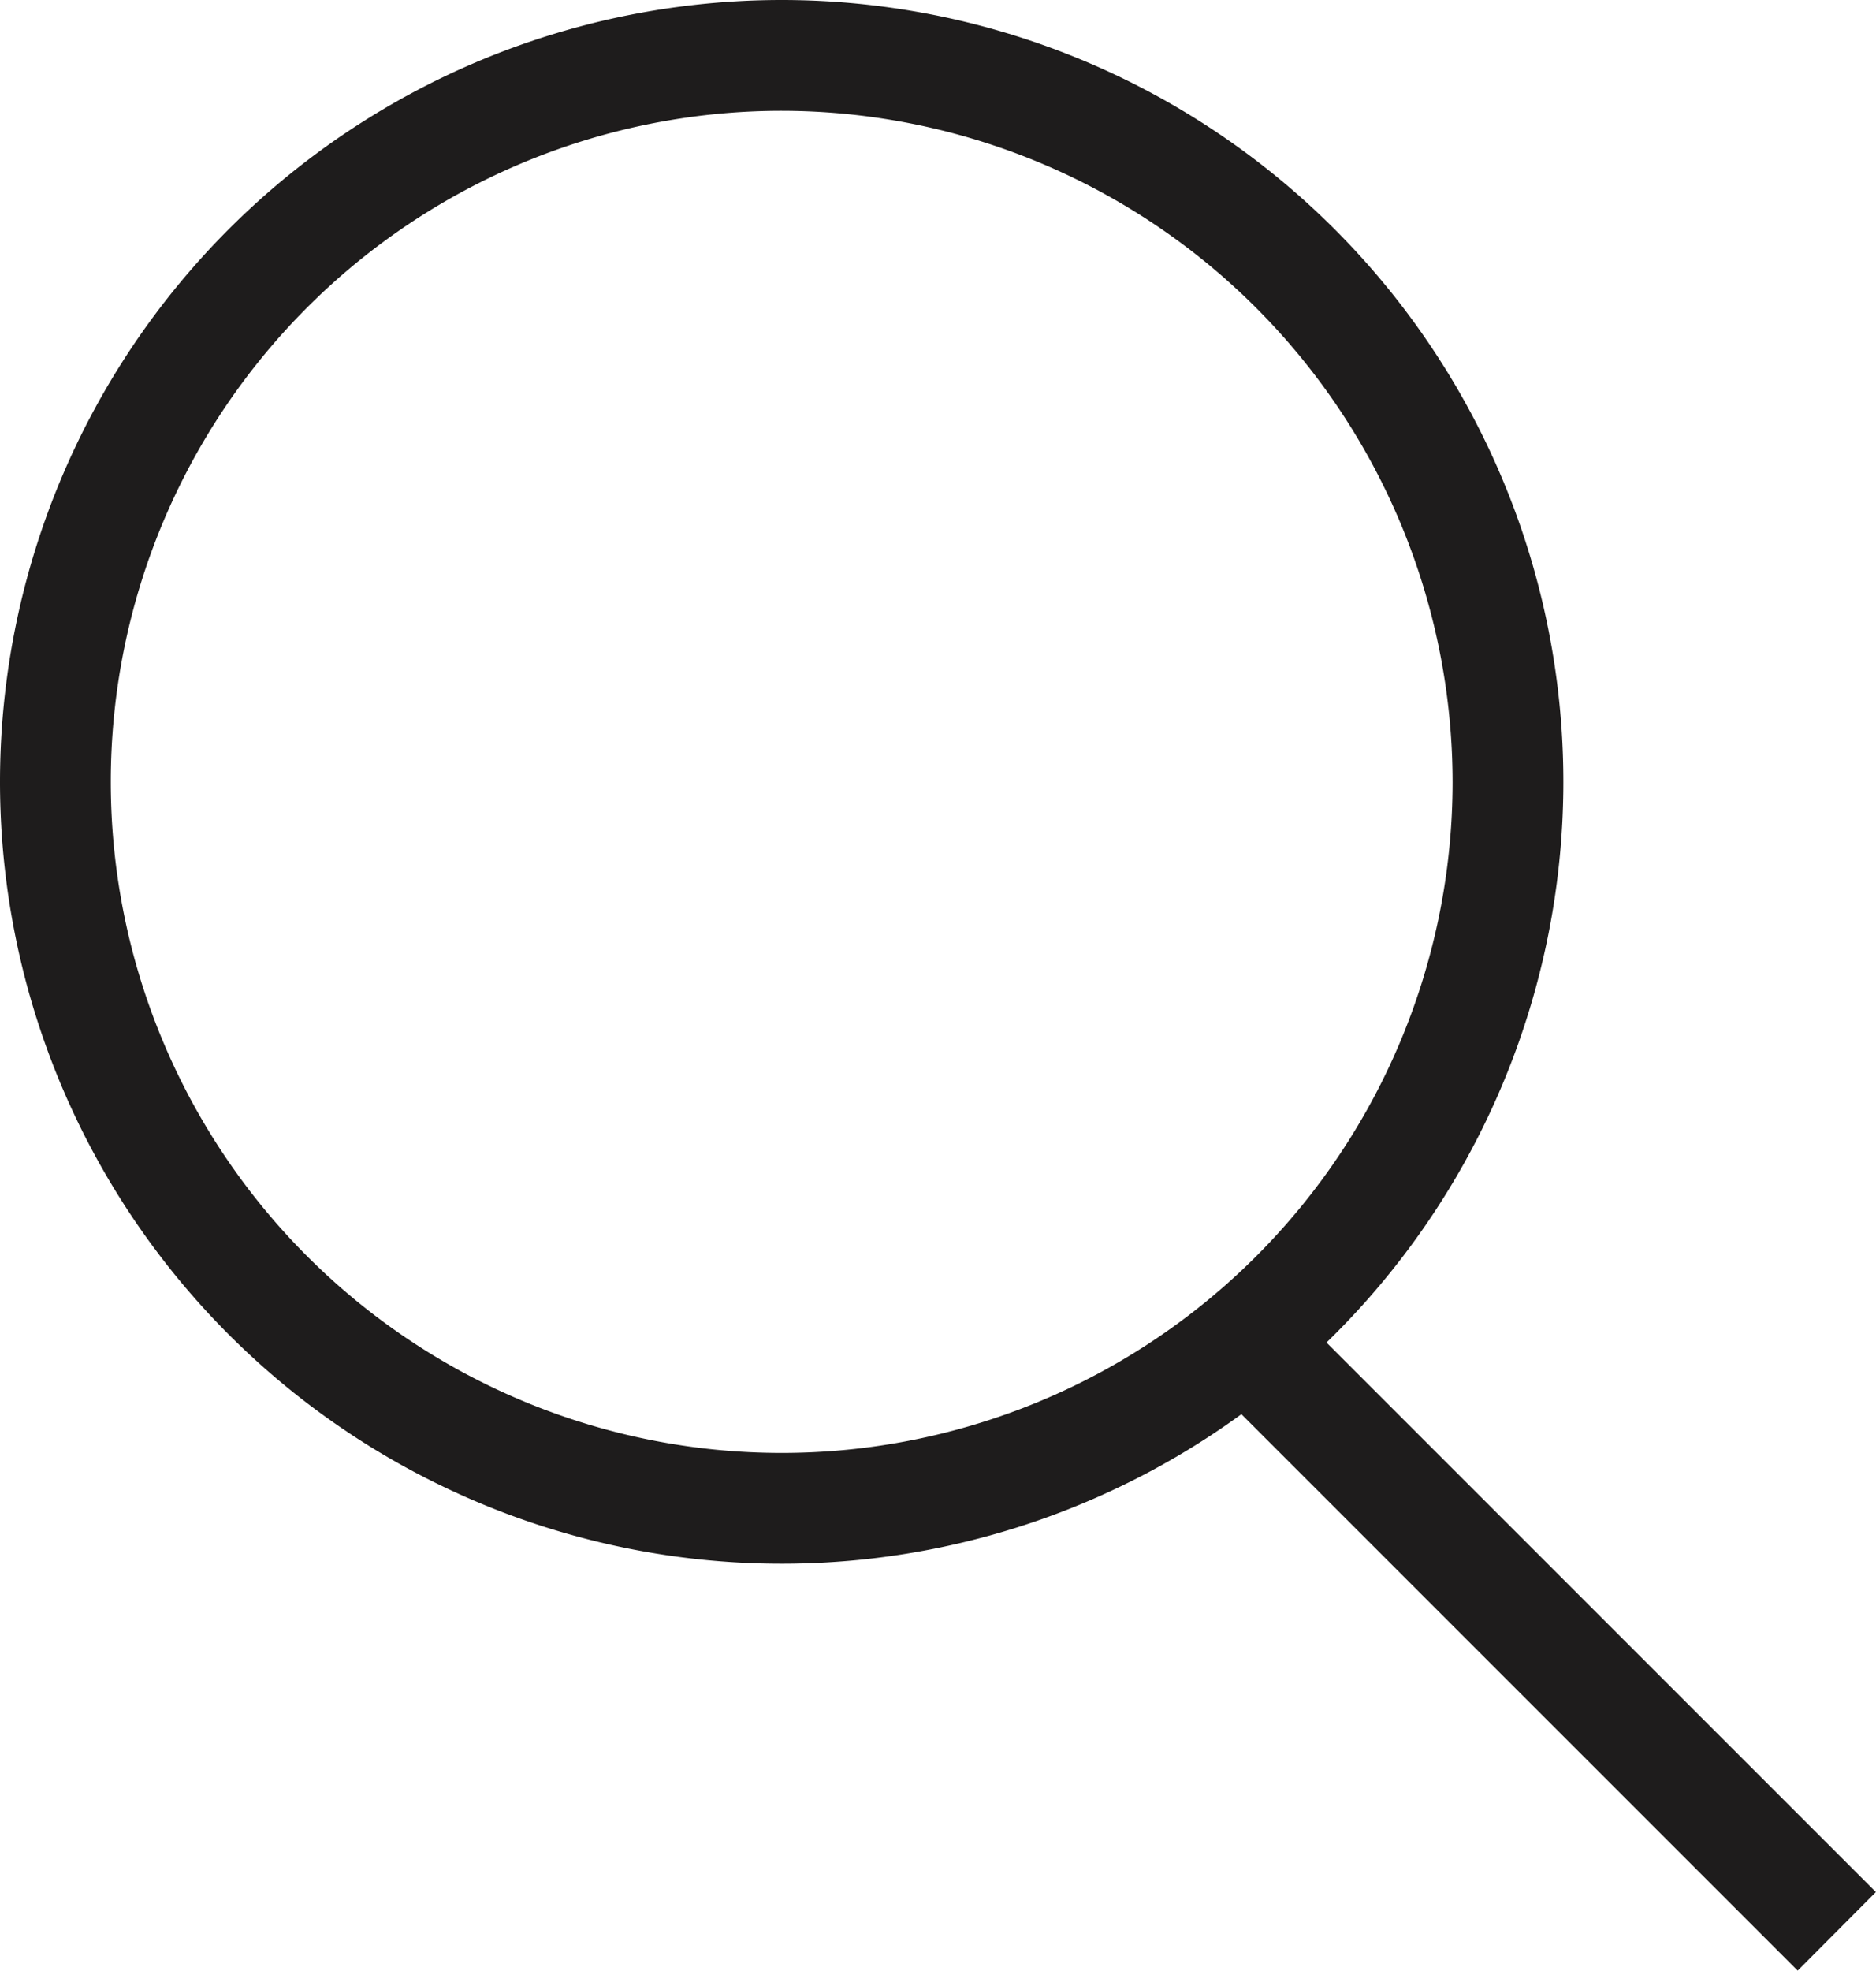
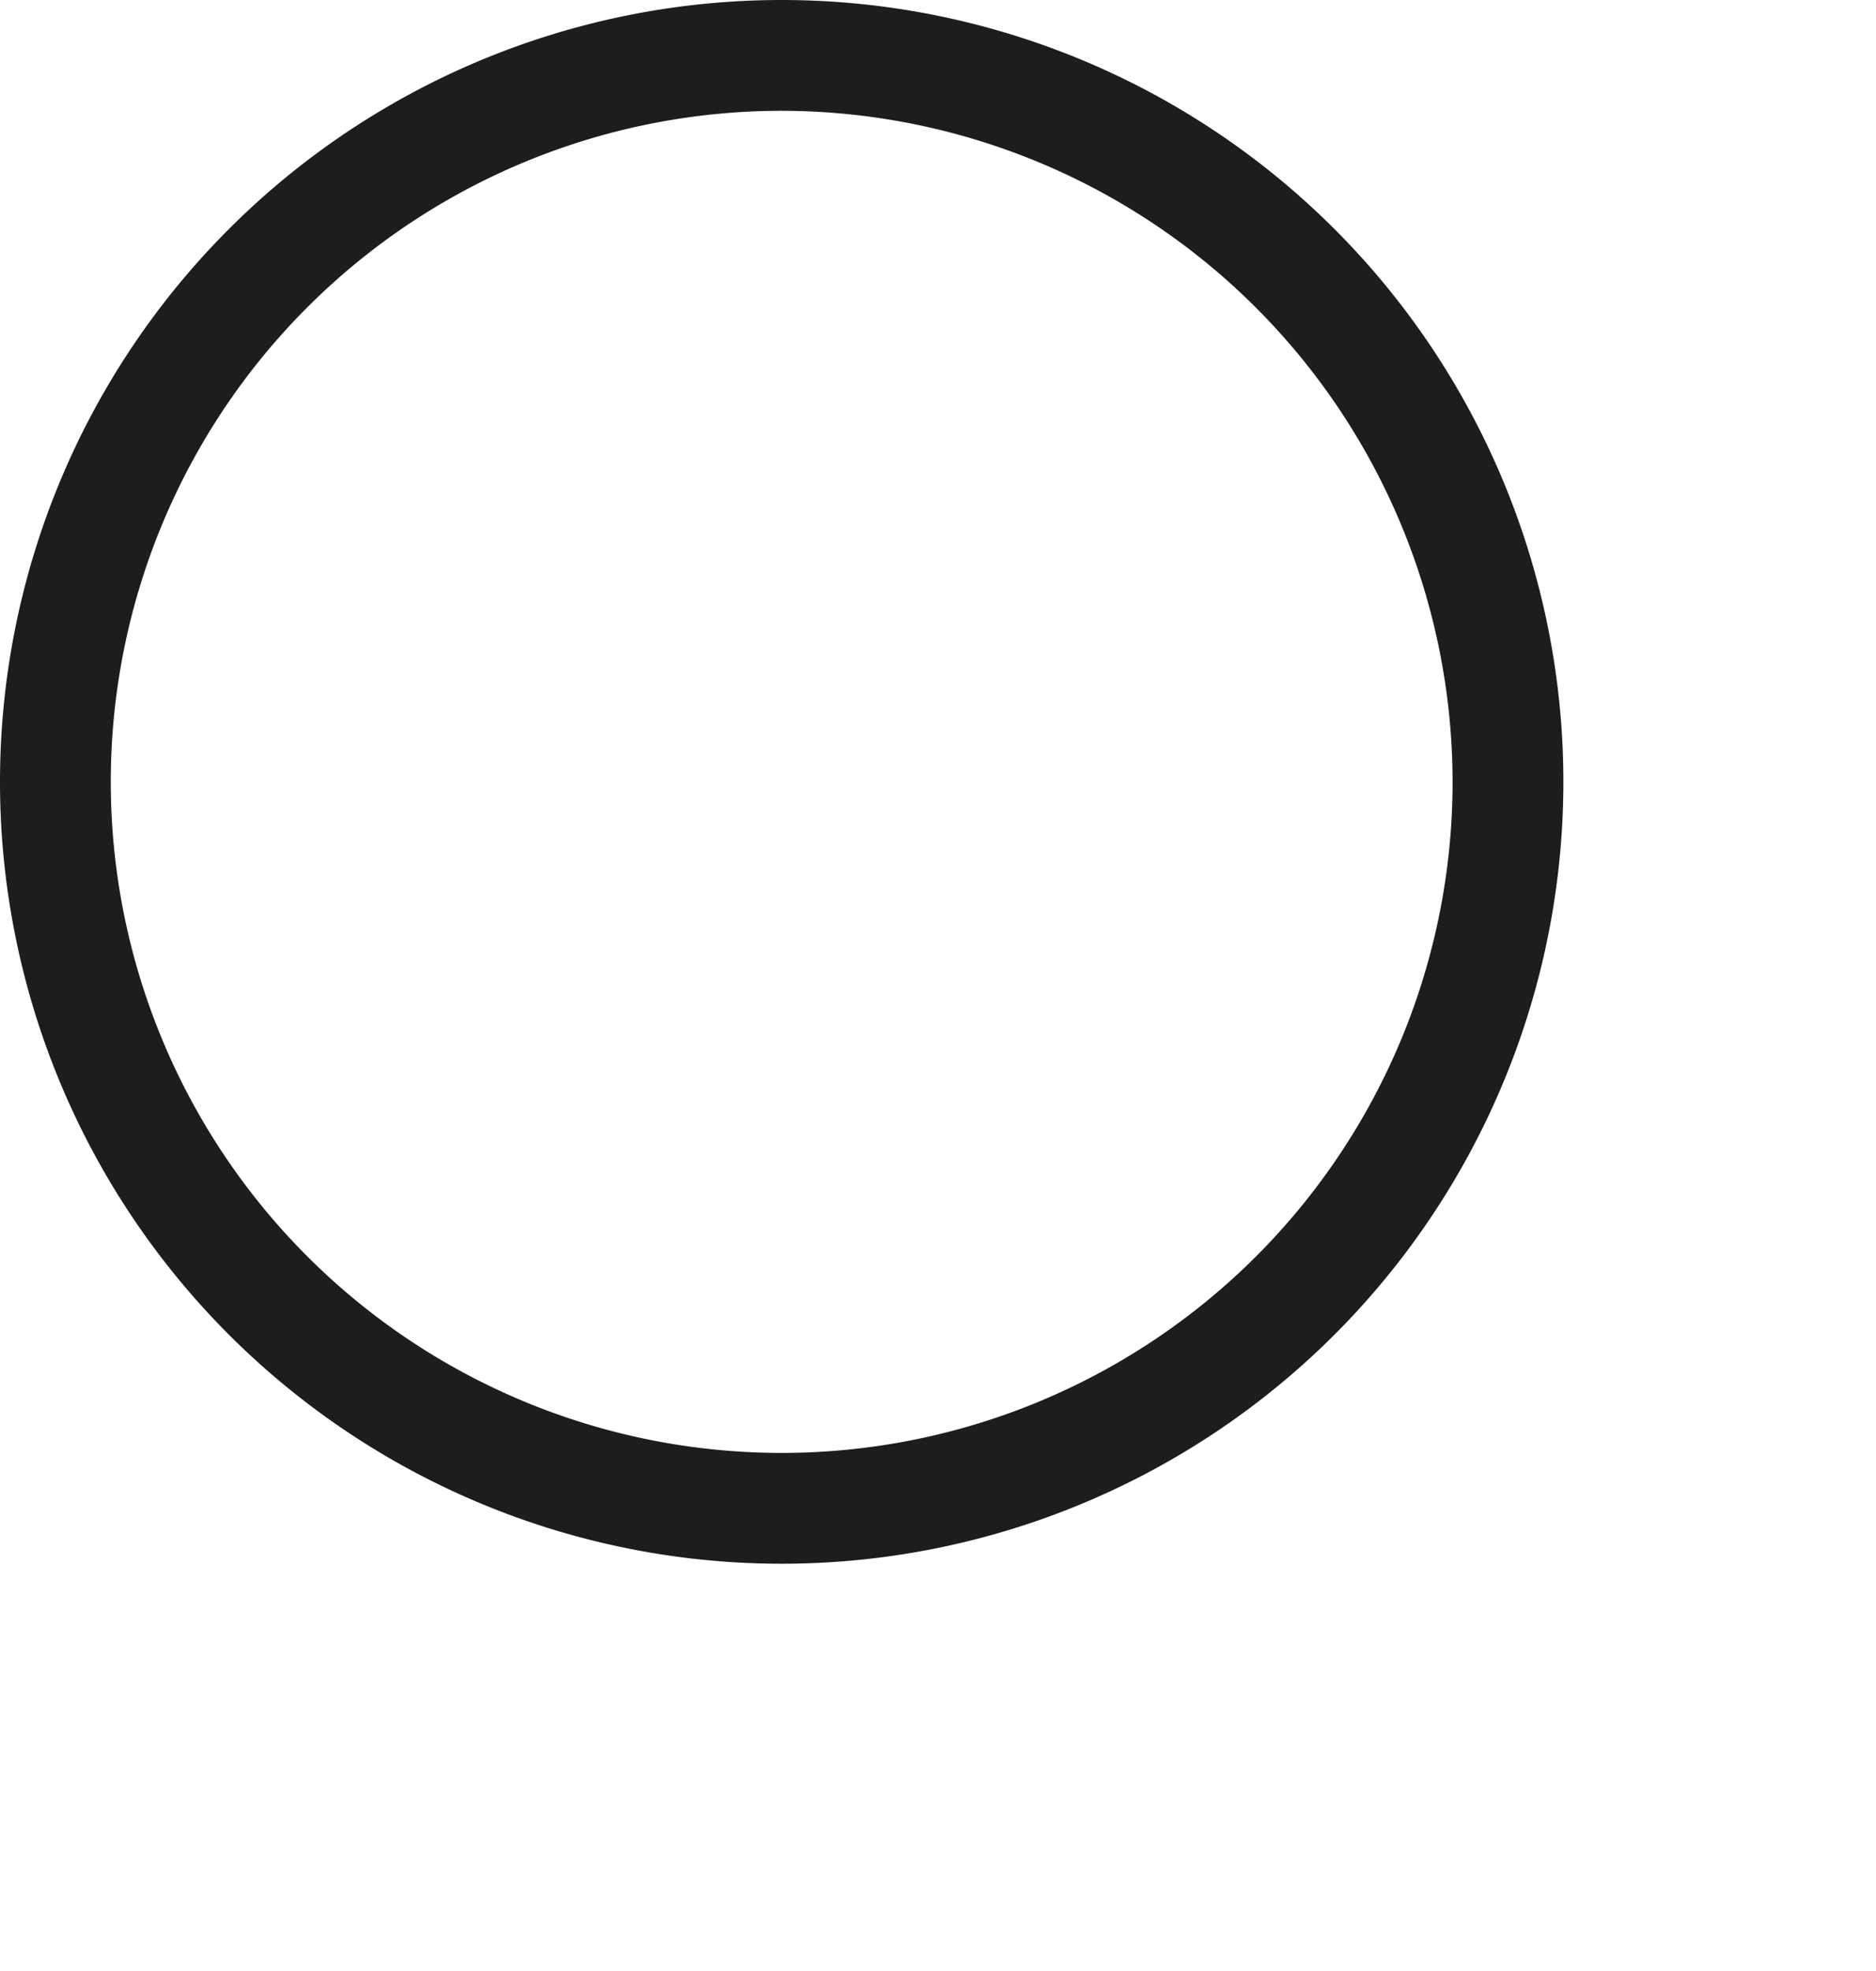
<svg xmlns="http://www.w3.org/2000/svg" width="16.934" height="17.785" viewBox="0 0 16.934 17.785">
  <g transform="translate(-278 -21)">
    <path d="M7.056,1a6.056,6.056,0,1,0,6.056,6.056A6.063,6.063,0,0,0,7.056,1m0-1A7.056,7.056,0,1,1,0,7.056,7.056,7.056,0,0,1,7.056,0Z" transform="translate(278 21)" fill="#1e1c1c" />
-     <path d="M4.748,5.455l-5.1-5.1L.354-.354l5.1,5.1Z" transform="translate(289.479 33.329)" fill="#1e1c1c" />
  </g>
</svg>